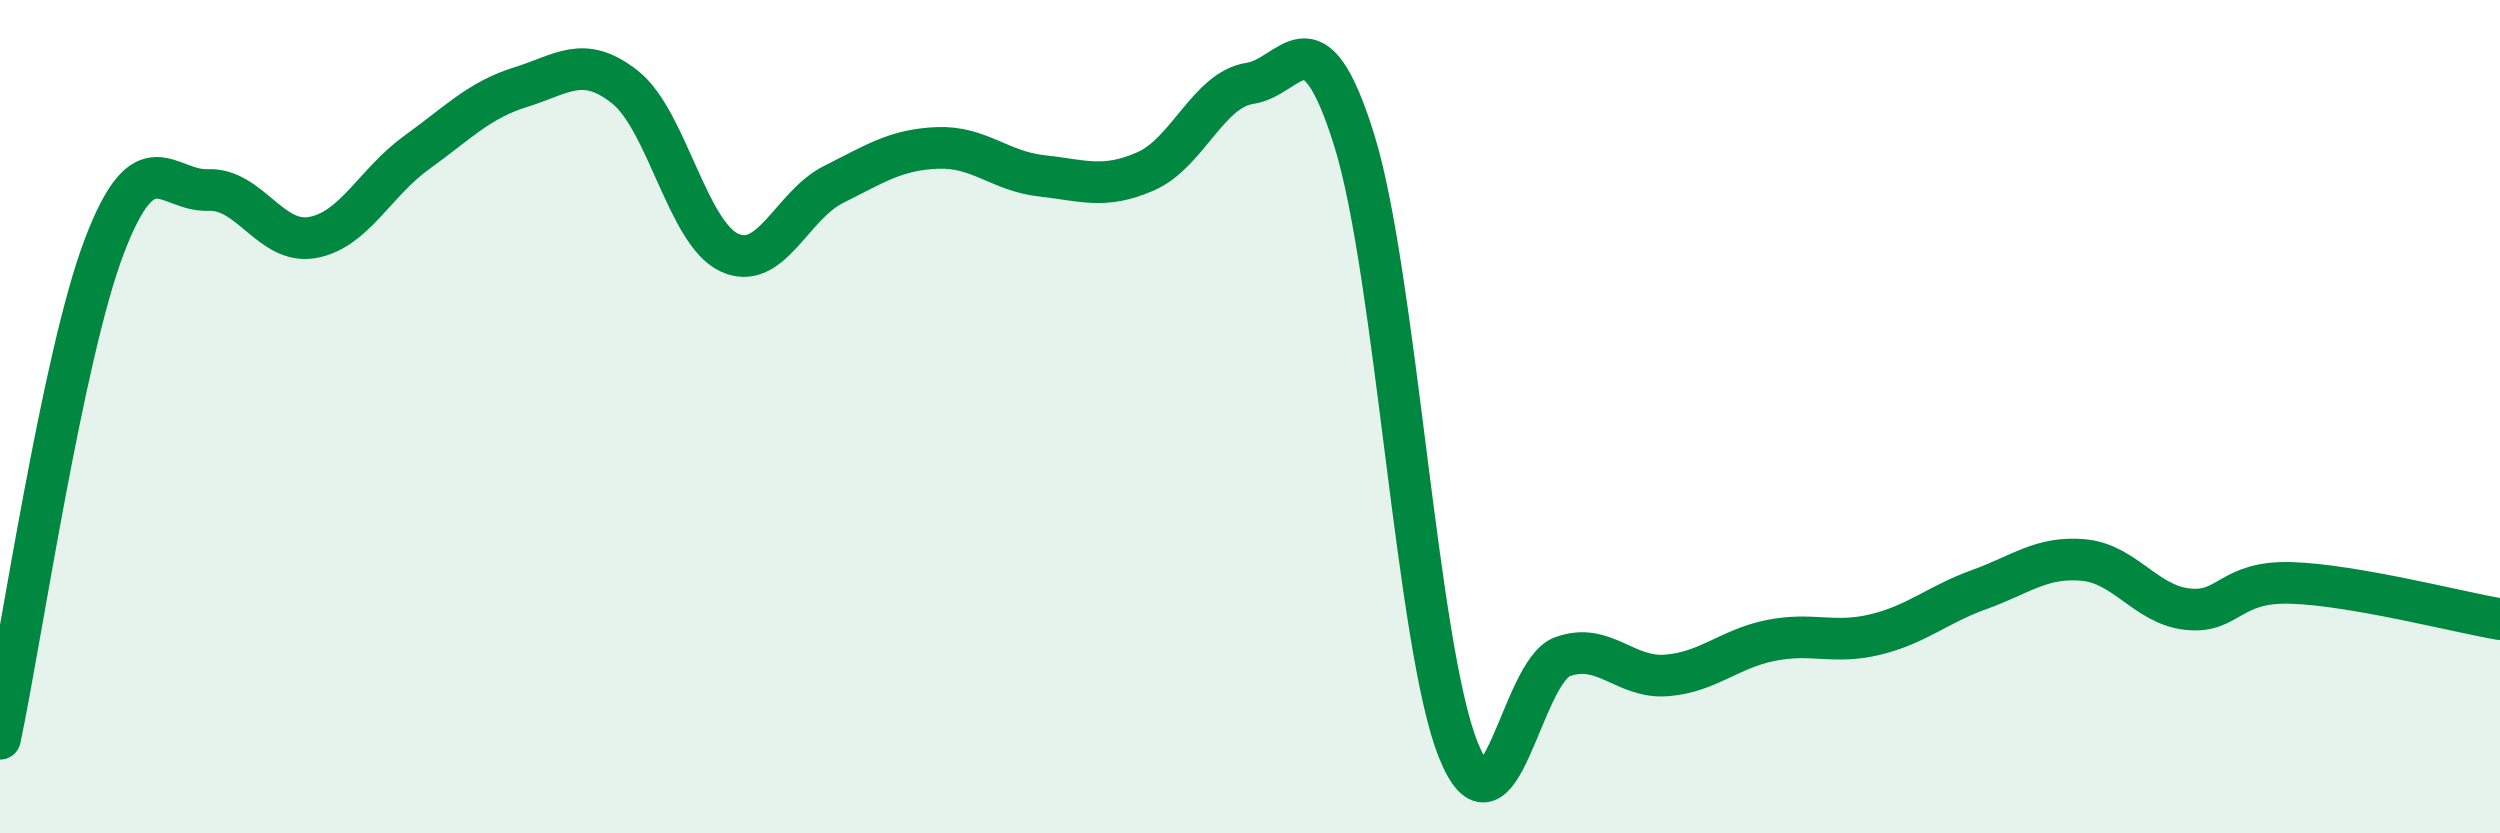
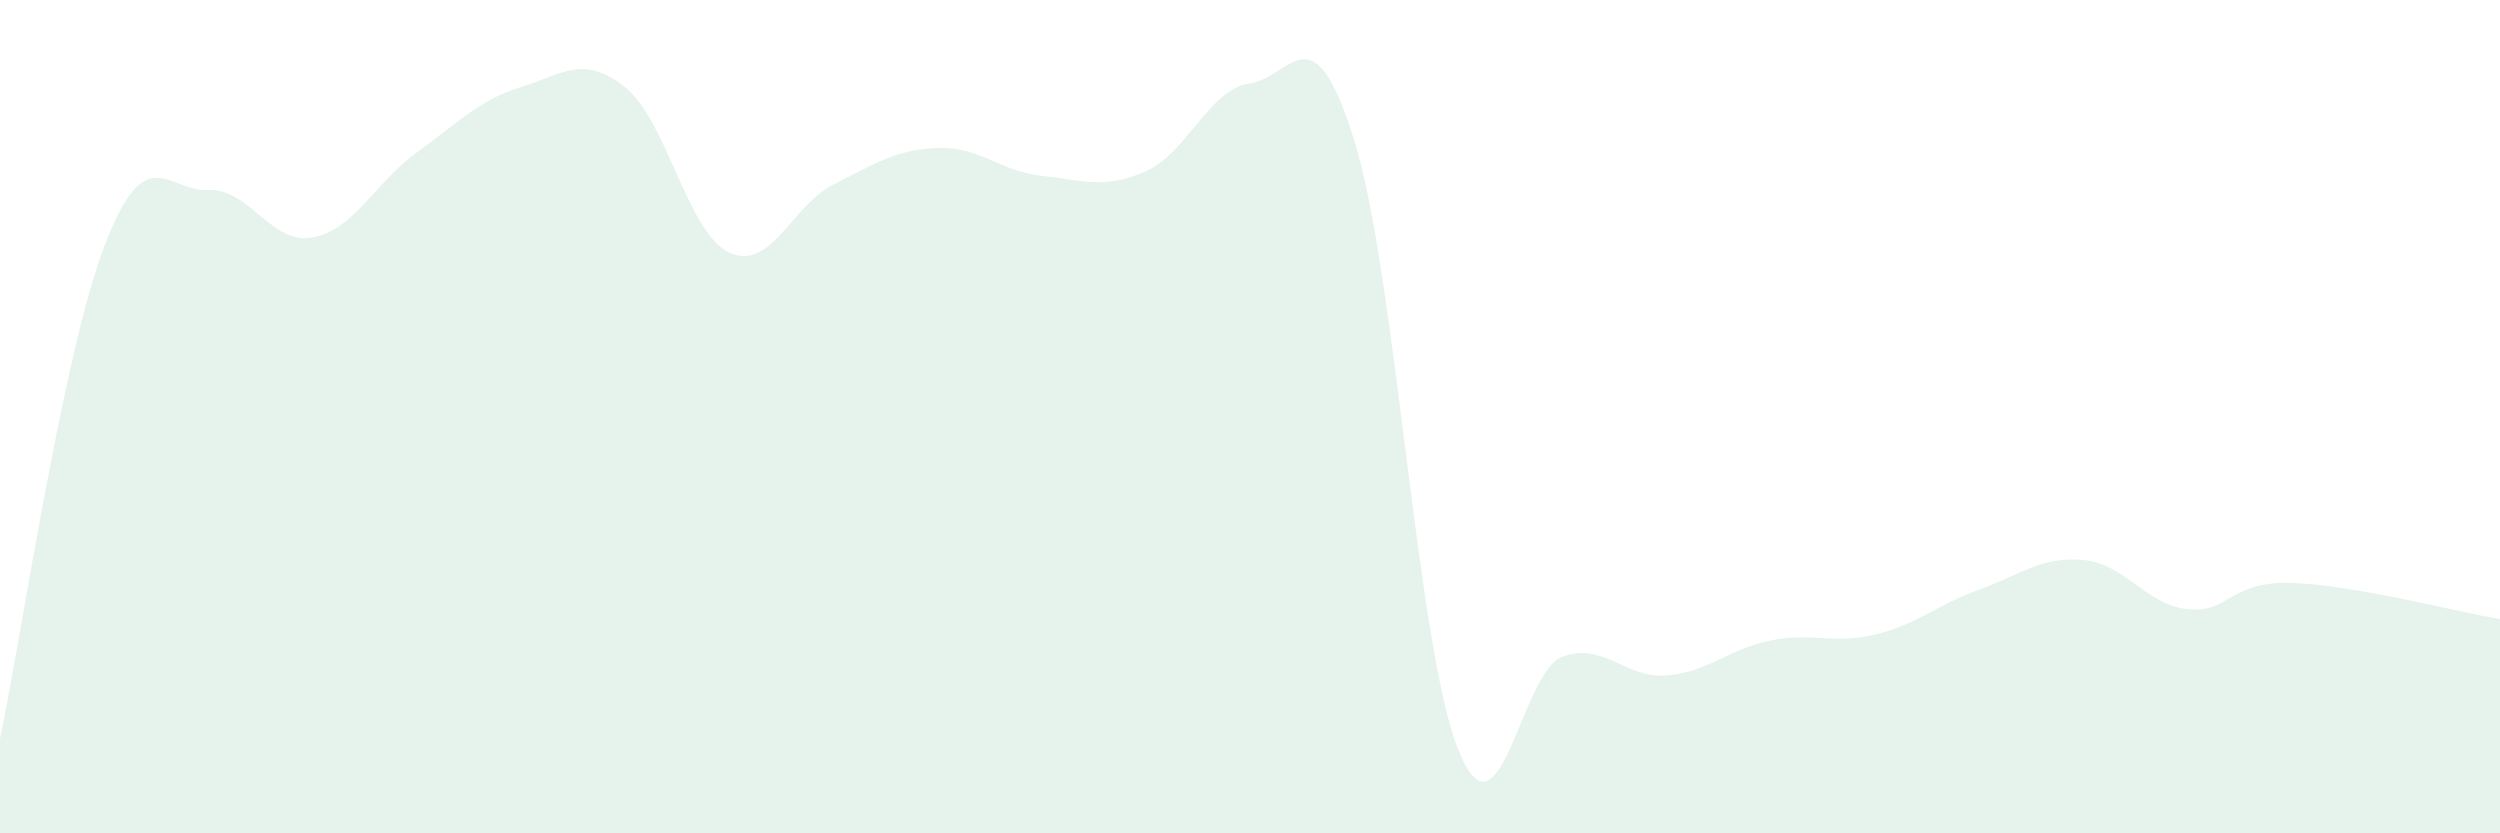
<svg xmlns="http://www.w3.org/2000/svg" width="60" height="20" viewBox="0 0 60 20">
  <path d="M 0,17.73 C 0.5,15.37 1.5,8.55 2.5,5.92 C 3.5,3.29 4,4.6 5,4.56 C 6,4.52 6.5,5.88 7.5,5.7 C 8.5,5.52 9,4.38 10,3.66 C 11,2.94 11.5,2.4 12.5,2.09 C 13.5,1.78 14,1.3 15,2.09 C 16,2.88 16.5,5.59 17.5,6.06 C 18.5,6.53 19,4.93 20,4.43 C 21,3.93 21.5,3.59 22.5,3.55 C 23.5,3.51 24,4.11 25,4.22 C 26,4.33 26.5,4.55 27.5,4.11 C 28.5,3.67 29,2.15 30,2 C 31,1.85 31.5,0.16 32.5,3.36 C 33.5,6.56 34,15.52 35,18 C 36,20.48 36.5,16.12 37.5,15.76 C 38.5,15.4 39,16.29 40,16.21 C 41,16.13 41.5,15.57 42.5,15.37 C 43.5,15.17 44,15.47 45,15.23 C 46,14.99 46.5,14.51 47.5,14.15 C 48.5,13.79 49,13.35 50,13.44 C 51,13.53 51.5,14.51 52.5,14.62 C 53.5,14.73 53.5,13.94 55,13.99 C 56.5,14.04 59,14.69 60,14.86L60 20L0 20Z" fill="#008740" opacity="0.1" stroke-linecap="round" stroke-linejoin="round" />
-   <path d="M 0,17.73 C 0.5,15.37 1.5,8.55 2.5,5.92 C 3.5,3.29 4,4.6 5,4.56 C 6,4.52 6.5,5.88 7.5,5.7 C 8.5,5.52 9,4.38 10,3.66 C 11,2.94 11.5,2.4 12.5,2.09 C 13.5,1.78 14,1.3 15,2.09 C 16,2.88 16.5,5.59 17.5,6.06 C 18.5,6.53 19,4.93 20,4.43 C 21,3.93 21.5,3.59 22.5,3.55 C 23.5,3.51 24,4.11 25,4.22 C 26,4.33 26.5,4.55 27.5,4.11 C 28.5,3.67 29,2.15 30,2 C 31,1.85 31.5,0.16 32.5,3.36 C 33.5,6.56 34,15.52 35,18 C 36,20.48 36.5,16.12 37.5,15.76 C 38.5,15.4 39,16.29 40,16.21 C 41,16.13 41.5,15.57 42.5,15.37 C 43.5,15.17 44,15.47 45,15.23 C 46,14.99 46.5,14.51 47.5,14.15 C 48.5,13.79 49,13.35 50,13.44 C 51,13.53 51.5,14.51 52.5,14.62 C 53.5,14.73 53.5,13.94 55,13.99 C 56.5,14.04 59,14.69 60,14.86" stroke="#008740" stroke-width="1" fill="none" stroke-linecap="round" stroke-linejoin="round" />
</svg>